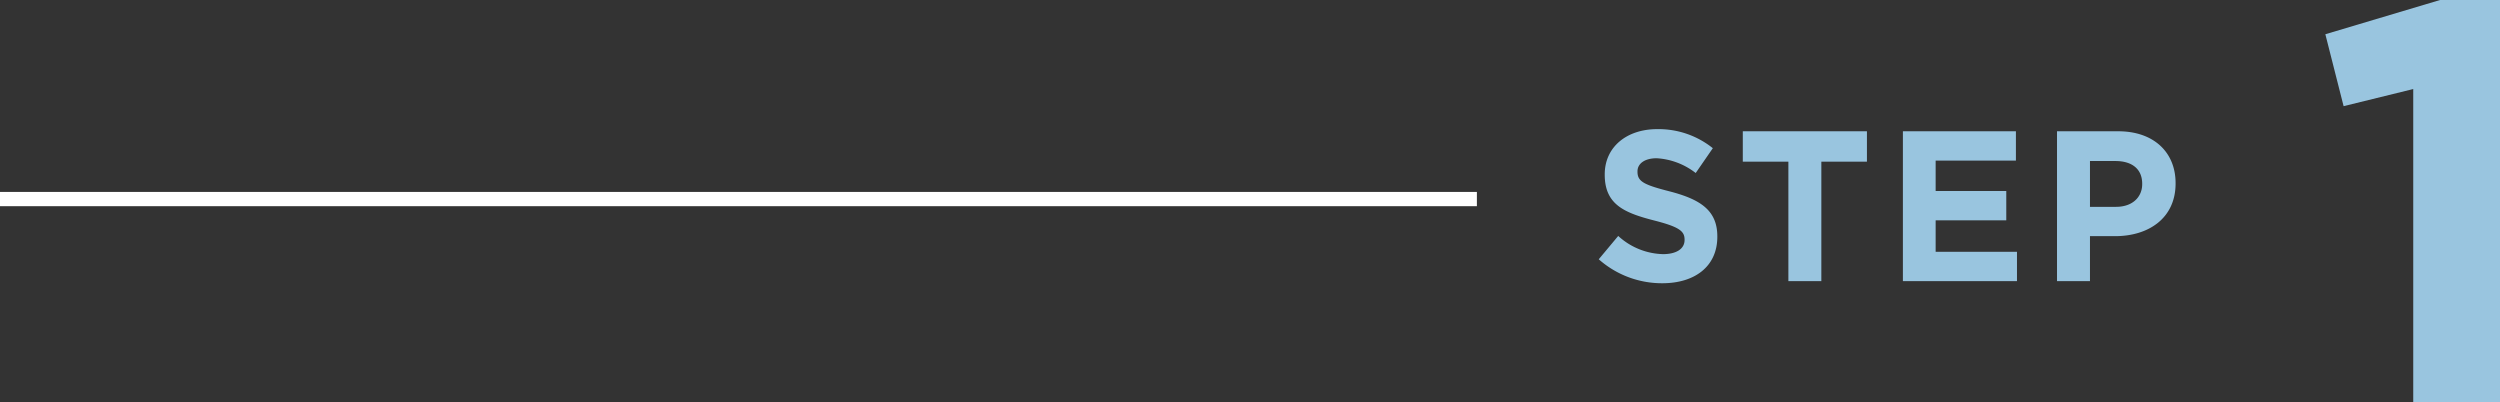
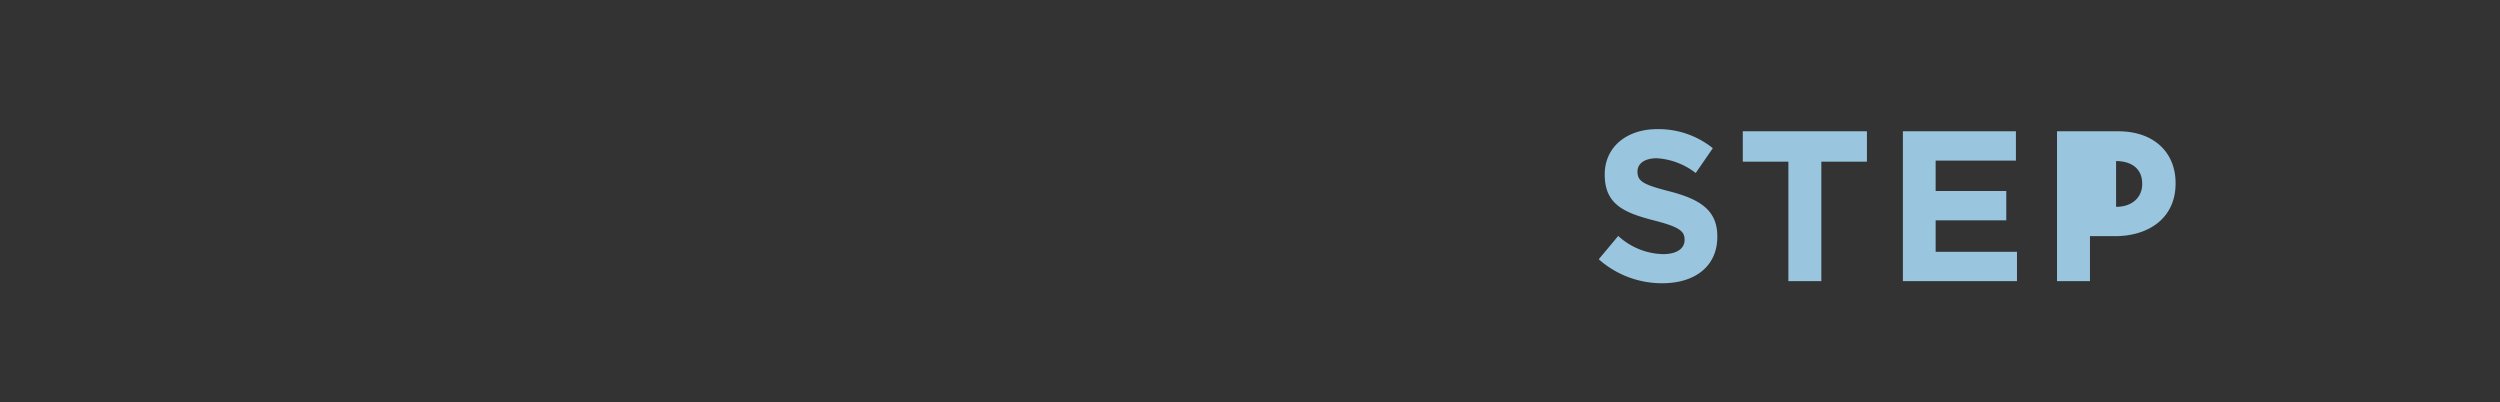
<svg xmlns="http://www.w3.org/2000/svg" width="350.4" height="56.4" viewBox="0 0 350.4 56.4">
  <rect x="0" y="0" width="350.4" height="56.4" fill="#333333" stroke="none" />
  <g id="グループ_460" data-name="グループ 460" transform="translate(0 -1294.6)">
-     <path id="パス_212" data-name="パス 212" d="M17.7,21.79v-.06c0-3.66-2.4-5.19-6.66-6.3-3.63-.93-4.53-1.38-4.53-2.76v-.06c0-1.02.93-1.83,2.7-1.83a9.854,9.854,0,0,1,5.46,2.07l2.4-3.48A12.156,12.156,0,0,0,9.27,6.7c-4.29,0-7.35,2.52-7.35,6.33v.06c0,4.17,2.73,5.34,6.96,6.42,3.51.9,4.23,1.5,4.23,2.67v.06c0,1.23-1.14,1.98-3.03,1.98a9.634,9.634,0,0,1-6.27-2.55L1.08,24.94A13.363,13.363,0,0,0,9.99,28.3C14.52,28.3,17.7,25.96,17.7,21.79ZM32.28,11.26h6.39V7H21.27v4.26h6.39V28h4.62ZM43.71,28H59.7V23.89H48.3V19.48h9.9V15.37H48.3V11.11H59.55V7H43.71ZM81.93,14.32v-.06C81.93,9.97,78.9,7,73.89,7H65.31V28h4.62V21.7h3.51C78.15,21.7,81.93,19.18,81.93,14.32Zm-4.68.03v.06c0,1.8-1.35,3.18-3.66,3.18H69.93V11.17H73.5C75.81,11.17,77.25,12.28,77.25,14.35Z" transform="translate(223 1306)" fill="#99c5df" />
-     <path id="パス_213" data-name="パス 213" d="M18,18.6,1.92,23.4,4.48,33.48l9.76-2.4V75H26.4V18.6Z" transform="translate(324 1276)" fill="#99c5df" />
-     <path id="パス_95" data-name="パス 95" d="M2904,418.762h207" transform="translate(-2904 903.738)" fill="none" stroke="#fff" stroke-width="2" />
+     <path id="パス_212" data-name="パス 212" d="M17.7,21.79v-.06c0-3.66-2.4-5.19-6.66-6.3-3.63-.93-4.53-1.38-4.53-2.76v-.06c0-1.02.93-1.83,2.7-1.83a9.854,9.854,0,0,1,5.46,2.07l2.4-3.48A12.156,12.156,0,0,0,9.27,6.7c-4.29,0-7.35,2.52-7.35,6.33v.06c0,4.17,2.73,5.34,6.96,6.42,3.51.9,4.23,1.5,4.23,2.67v.06c0,1.23-1.14,1.98-3.03,1.98a9.634,9.634,0,0,1-6.27-2.55L1.08,24.94A13.363,13.363,0,0,0,9.99,28.3C14.52,28.3,17.7,25.96,17.7,21.79ZM32.28,11.26h6.39V7H21.27v4.26h6.39V28h4.62ZM43.71,28H59.7V23.89H48.3V19.48h9.9V15.37H48.3V11.11H59.55V7H43.71ZM81.93,14.32v-.06C81.93,9.97,78.9,7,73.89,7H65.31V28h4.62V21.7h3.51C78.15,21.7,81.93,19.18,81.93,14.32Zm-4.68.03v.06c0,1.8-1.35,3.18-3.66,3.18V11.17H73.5C75.81,11.17,77.25,12.28,77.25,14.35Z" transform="translate(223 1306)" fill="#99c5df" />
  </g>
</svg>